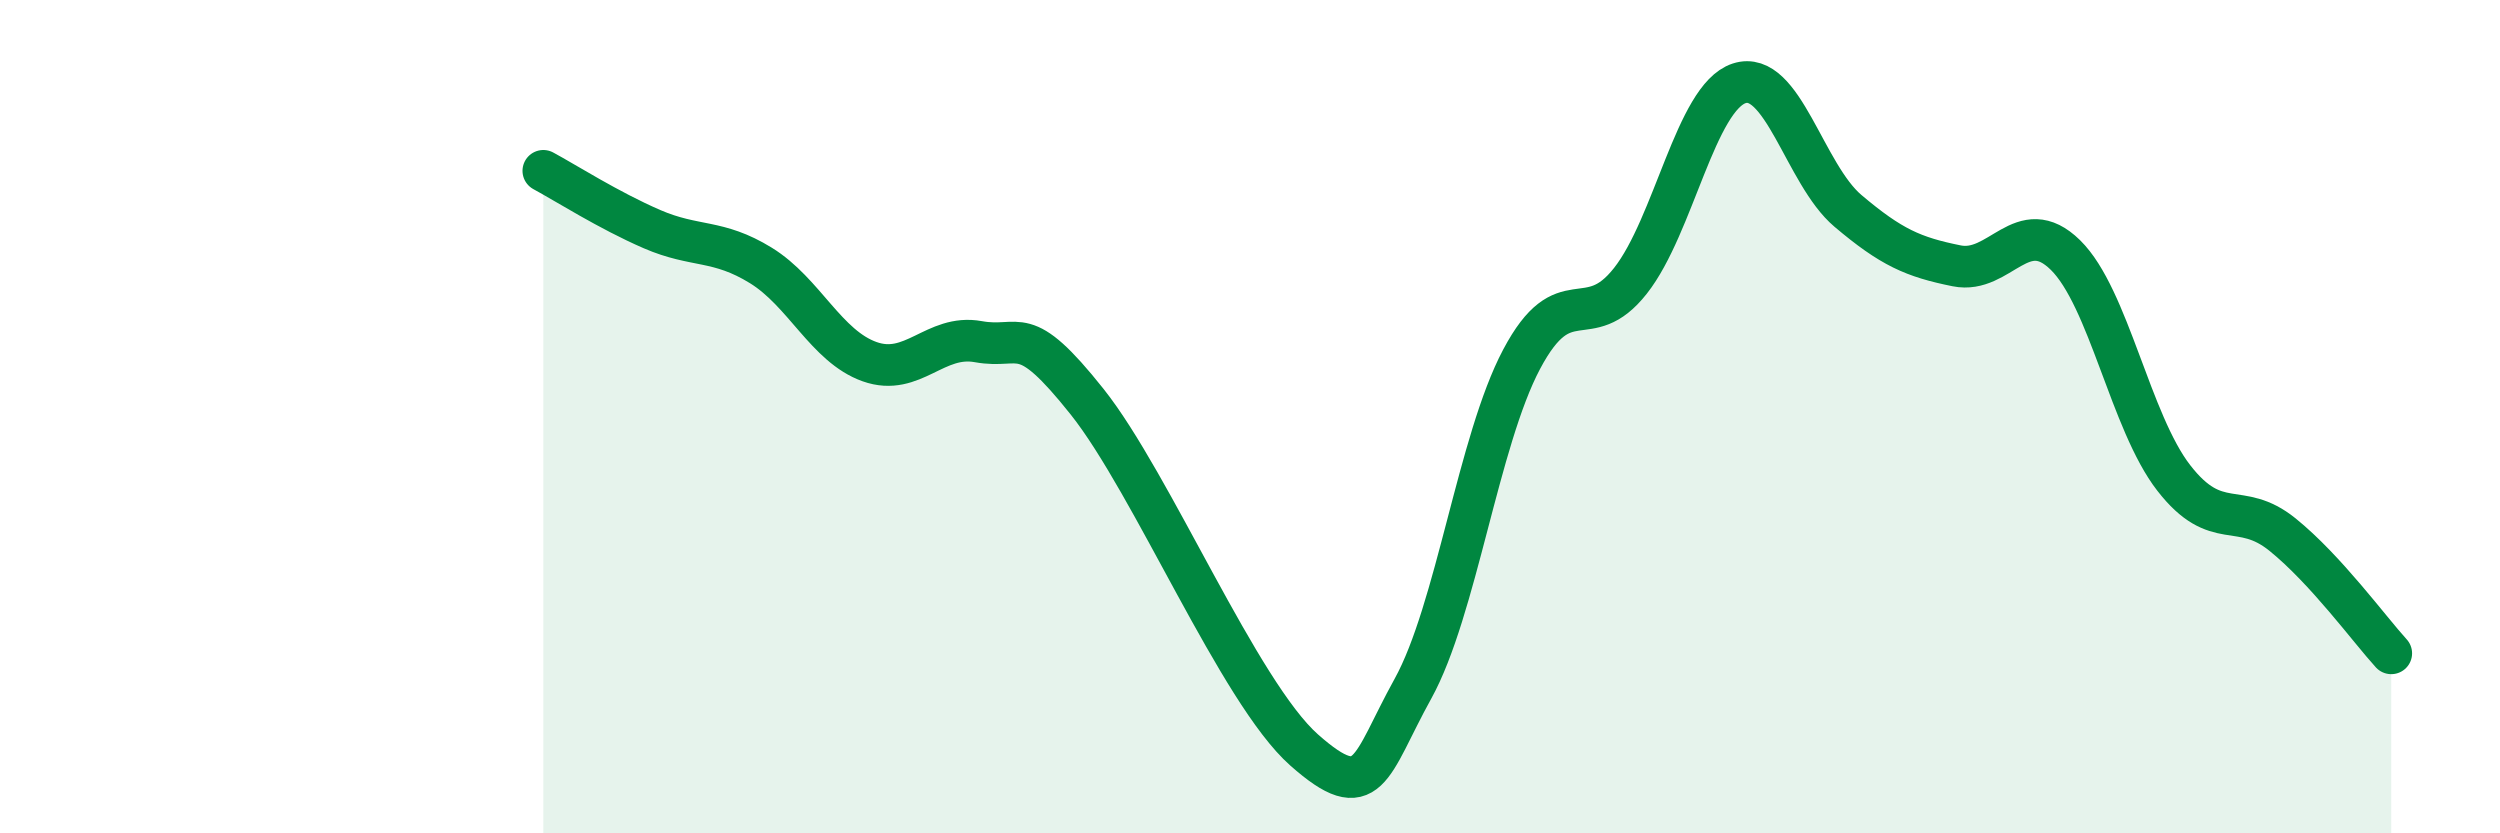
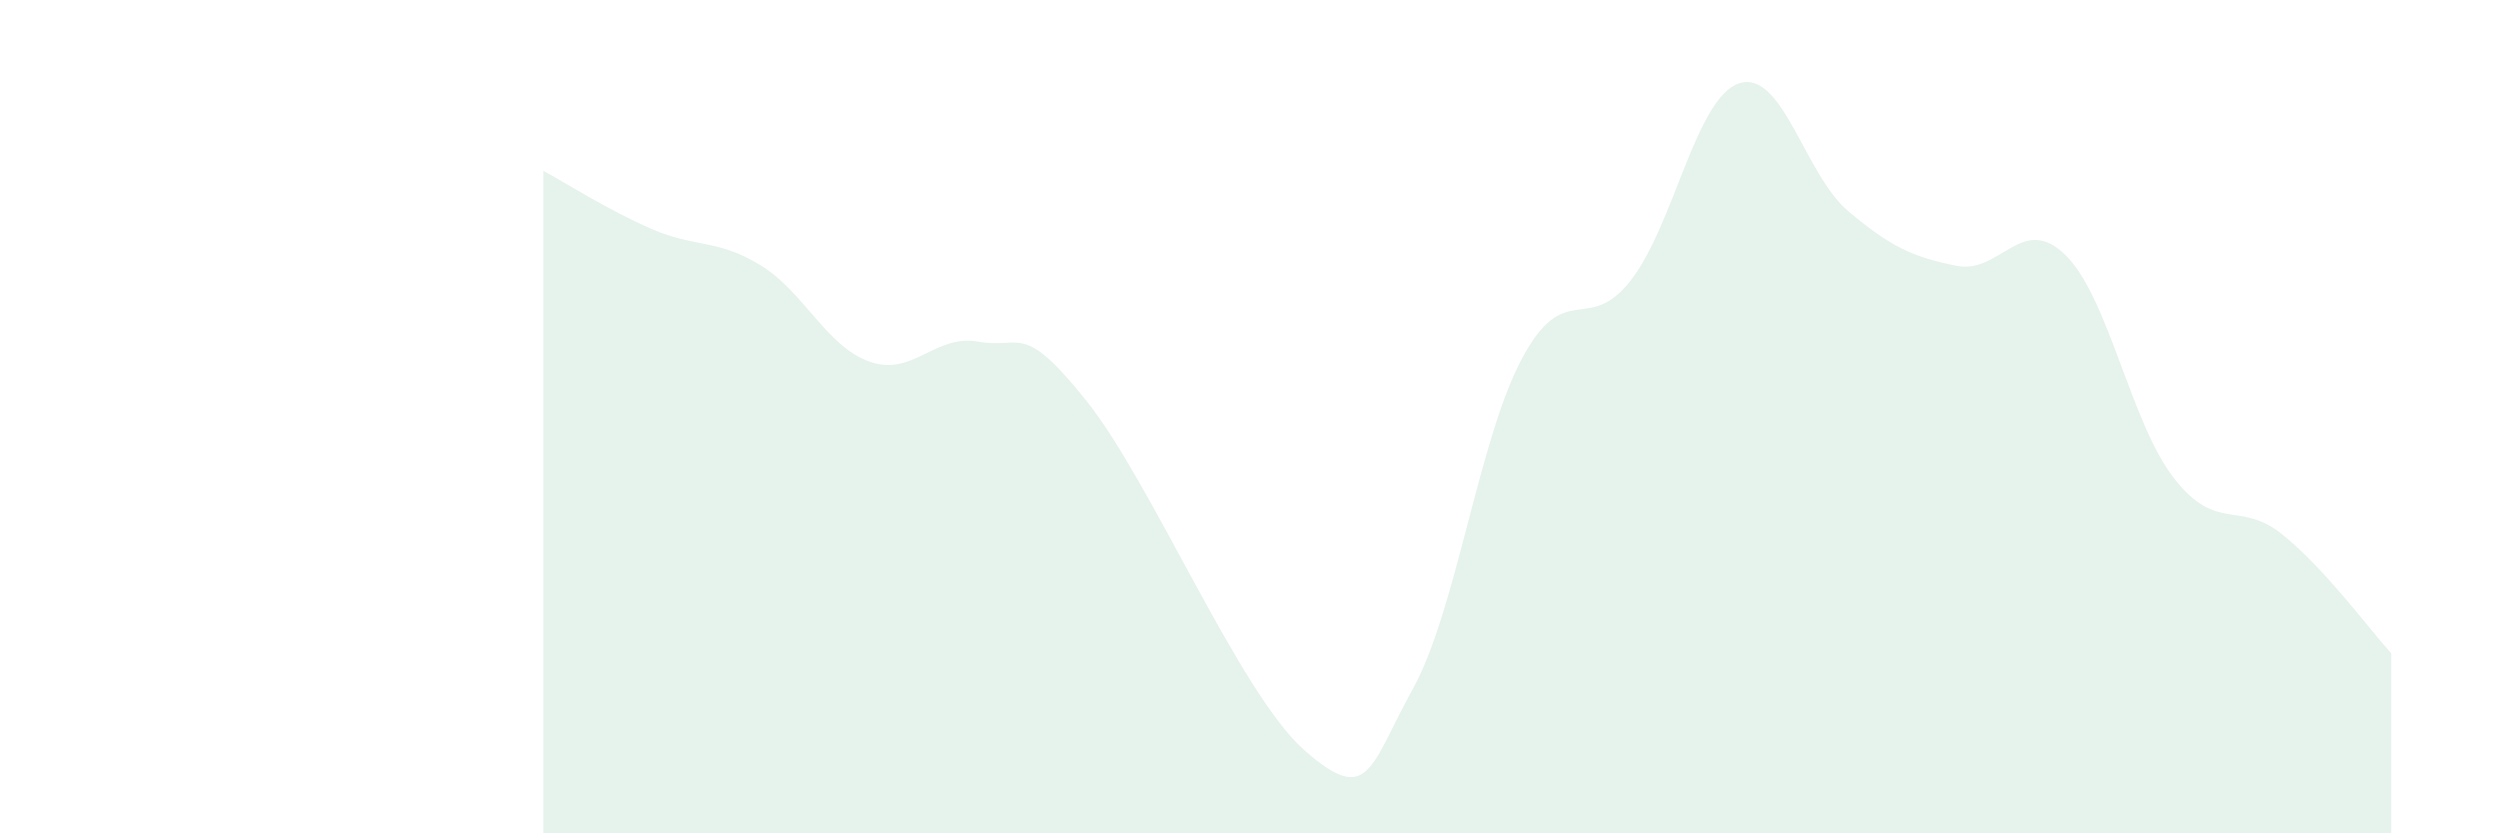
<svg xmlns="http://www.w3.org/2000/svg" width="60" height="20" viewBox="0 0 60 20">
  <path d="M 13.04,4.1 C 13.56,4.38 14.61,5.05 15.65,5.5 C 16.69,5.95 17.22,5.73 18.26,6.37 C 19.3,7.01 19.83,8.31 20.87,8.68 C 21.91,9.05 22.44,8.01 23.48,8.2 C 24.52,8.39 24.53,7.68 26.09,9.64 C 27.65,11.6 29.74,16.62 31.3,18 C 32.86,19.38 32.87,18.41 33.91,16.53 C 34.95,14.65 35.48,10.58 36.52,8.62 C 37.56,6.66 38.09,8.06 39.13,6.74 C 40.17,5.42 40.7,2.34 41.74,2 C 42.78,1.66 43.31,4.18 44.35,5.06 C 45.39,5.94 45.92,6.17 46.96,6.38 C 48,6.59 48.53,5.1 49.57,6.12 C 50.61,7.14 51.13,10.13 52.17,11.47 C 53.21,12.81 53.74,11.99 54.78,12.83 C 55.82,13.67 56.87,15.11 57.39,15.68L57.39 20L13.04 20Z" fill="#008740" opacity="0.1" stroke-linecap="round" stroke-linejoin="round" />
-   <path d="M 13.04,4.1 C 13.56,4.38 14.61,5.05 15.65,5.5 C 16.69,5.95 17.22,5.73 18.26,6.37 C 19.3,7.01 19.83,8.31 20.87,8.68 C 21.91,9.05 22.44,8.01 23.48,8.2 C 24.52,8.39 24.53,7.68 26.09,9.64 C 27.65,11.6 29.74,16.62 31.3,18 C 32.86,19.38 32.87,18.41 33.91,16.53 C 34.95,14.65 35.48,10.58 36.52,8.62 C 37.56,6.66 38.09,8.06 39.13,6.74 C 40.17,5.42 40.7,2.34 41.74,2 C 42.78,1.66 43.31,4.18 44.35,5.06 C 45.39,5.94 45.92,6.17 46.96,6.38 C 48,6.59 48.53,5.1 49.57,6.12 C 50.61,7.14 51.13,10.13 52.17,11.47 C 53.21,12.81 53.74,11.99 54.78,12.83 C 55.82,13.67 56.87,15.11 57.39,15.68" stroke="#008740" stroke-width="1" fill="none" stroke-linecap="round" stroke-linejoin="round" />
</svg>